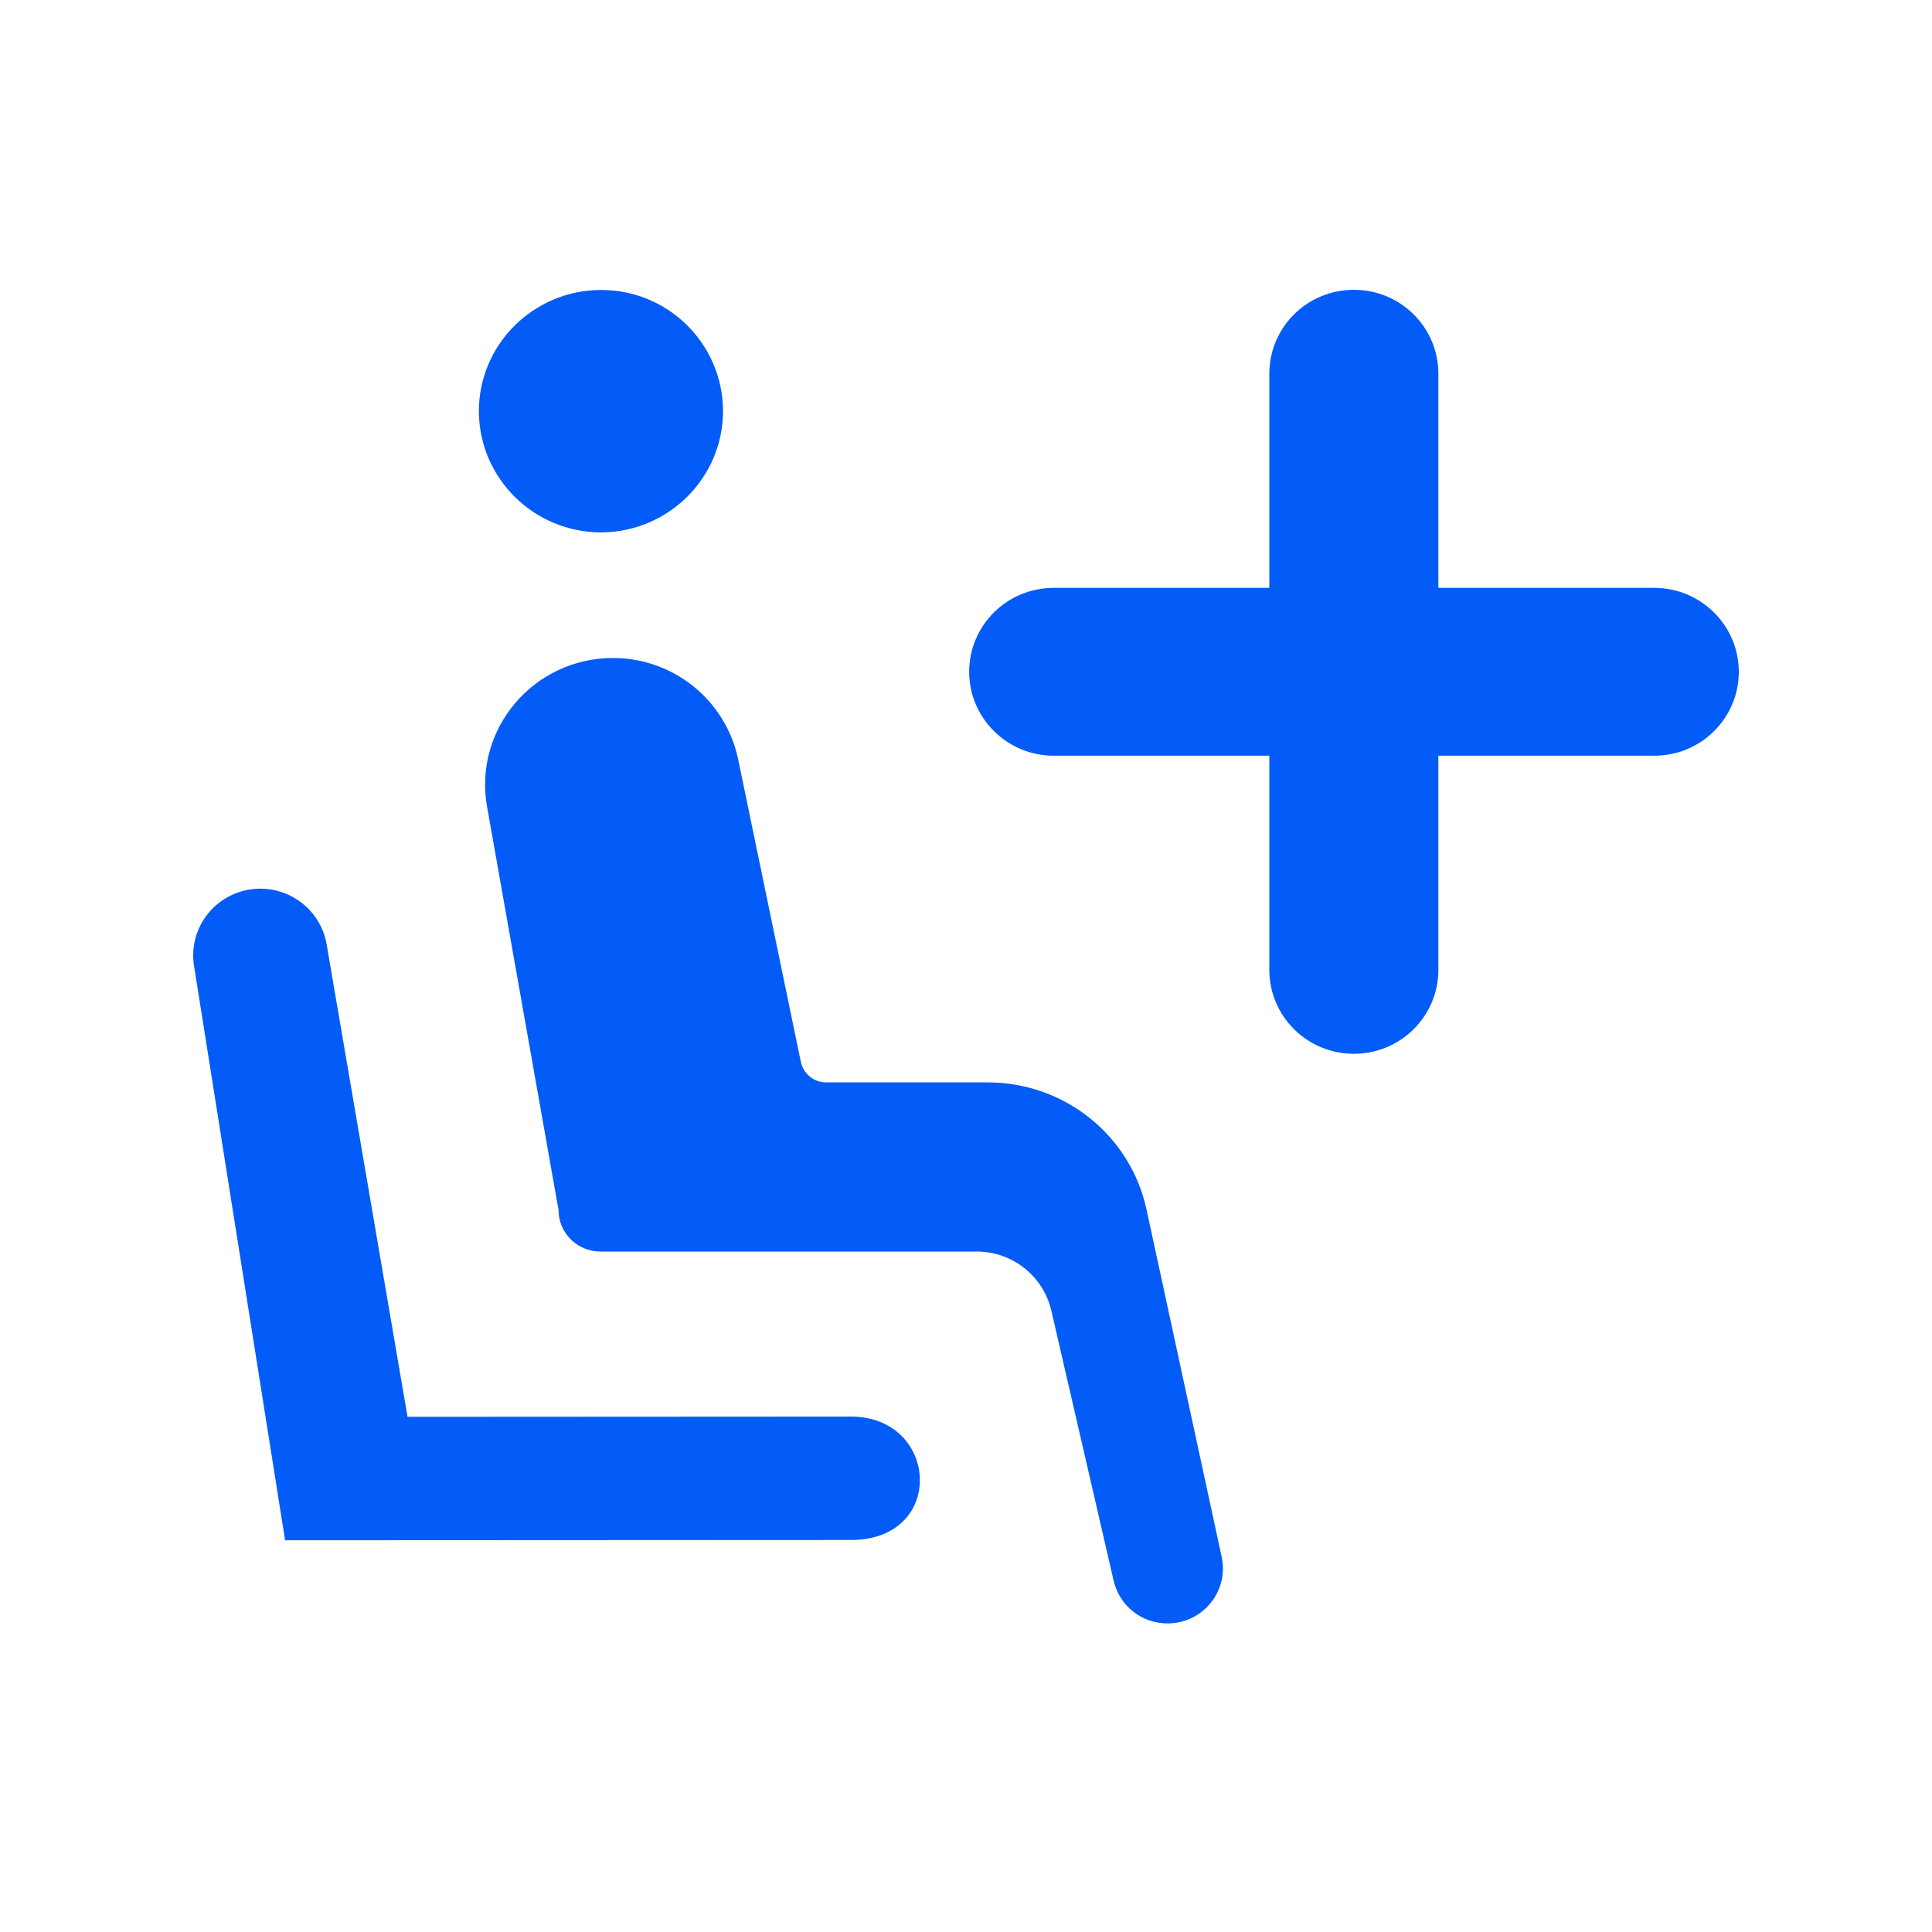
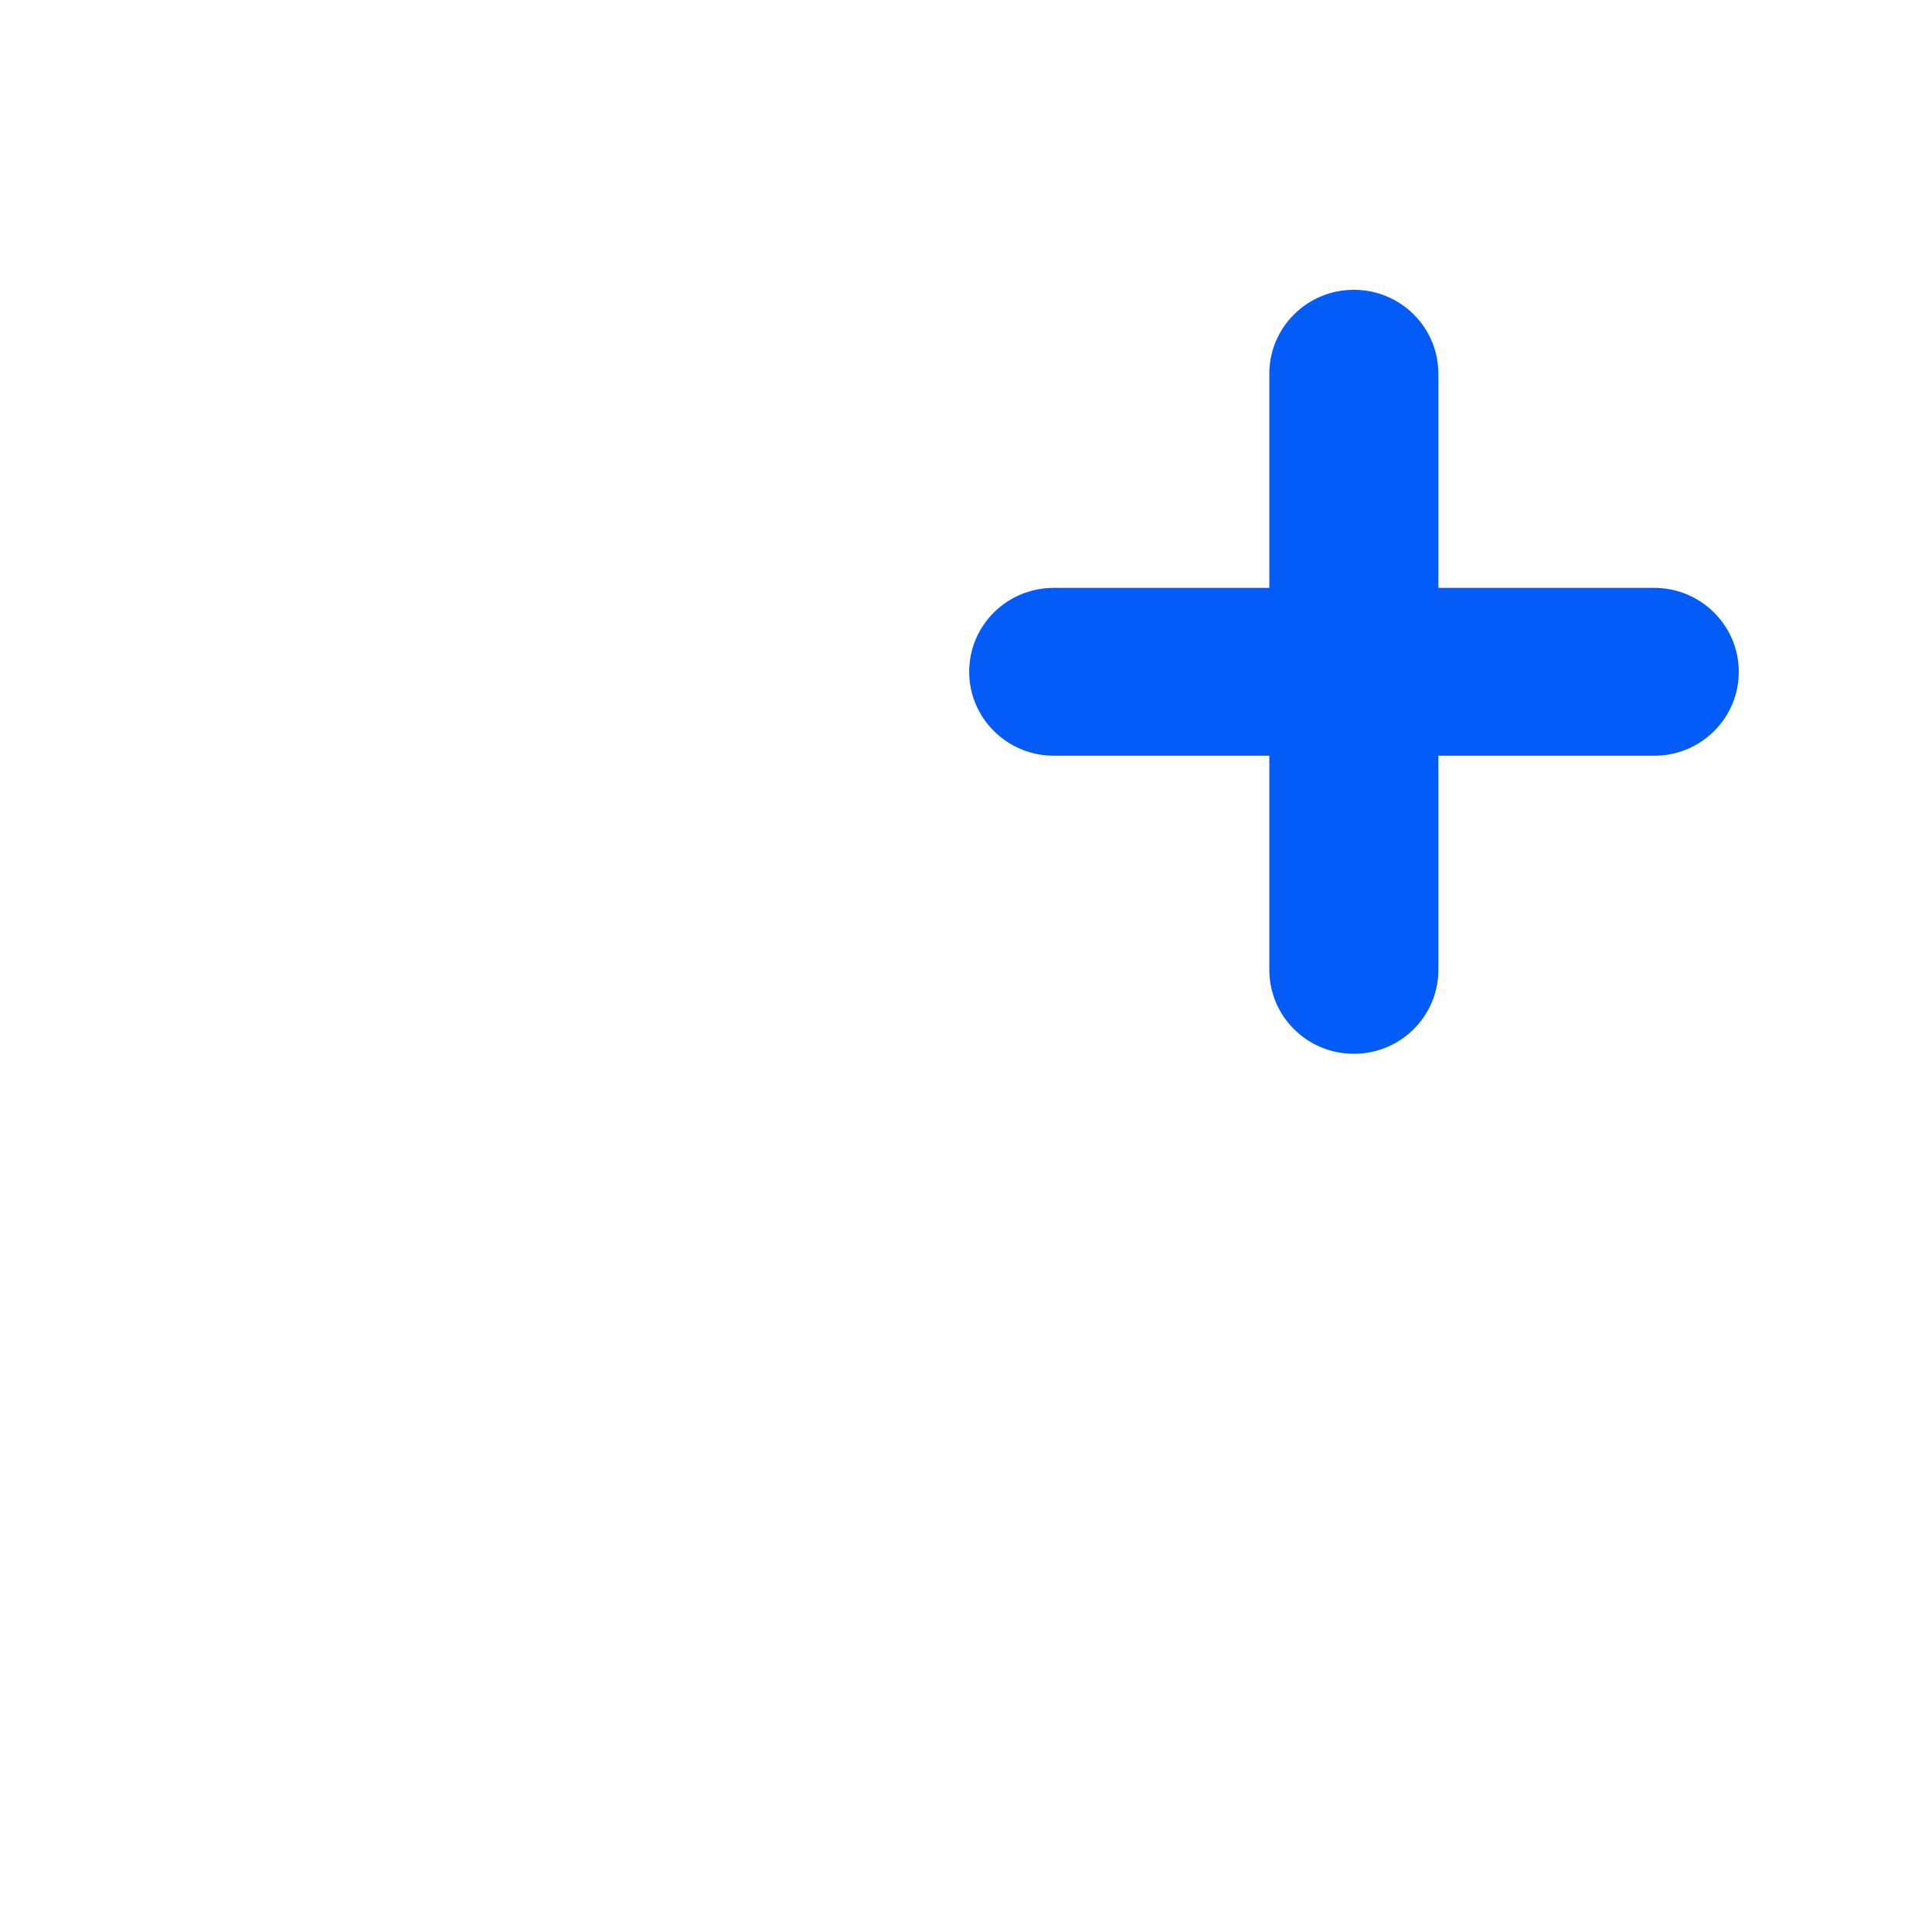
<svg xmlns="http://www.w3.org/2000/svg" width="50" height="50" viewBox="0 0 50 50" fill="none">
  <path d="M45 17.386C45 18.583 44.025 19.558 42.813 19.558H37.225V25.1C37.225 26.297 36.25 27.272 35.038 27.272C33.825 27.272 32.85 26.297 32.85 25.1V19.558H27.27C26.064 19.558 25.082 18.583 25.082 17.386C25.082 16.189 26.057 15.214 27.27 15.214H32.85V9.672C32.85 8.475 33.825 7.5 35.038 7.5C36.25 7.5 37.225 8.475 37.225 9.672V15.214H42.813C44.018 15.214 45 16.189 45 17.386Z" fill="#035CF7" />
-   <path d="M8.455 24.448L10.547 36.667L22.02 36.661C24.303 36.661 24.499 39.855 22.02 39.855L7.378 39.862L5.021 24.992C4.872 24.037 5.536 23.15 6.497 23.015C7.432 22.887 8.299 23.52 8.455 24.448Z" fill="#035CF7" />
-   <path d="M15.695 7.507C13.954 7.433 12.478 8.771 12.396 10.499C12.322 12.228 13.67 13.694 15.41 13.775C17.151 13.848 18.627 12.51 18.709 10.782C18.783 9.047 17.435 7.581 15.695 7.507Z" fill="#035CF7" />
-   <path d="M30.215 42.014C31.13 42.014 31.807 41.18 31.617 40.292L29.673 31.307C29.26 29.384 27.547 28.012 25.562 28.012H21.377C21.065 28.012 20.794 27.79 20.727 27.487L19.101 19.639C18.776 18.119 17.428 17.029 15.864 17.029C13.805 17.029 12.247 18.872 12.606 20.883L14.455 31.314C14.455 31.913 14.943 32.39 15.539 32.39H25.278C26.199 32.39 26.998 33.022 27.208 33.917L28.82 40.904C28.969 41.557 29.545 42.014 30.215 42.014Z" fill="#035CF7" />
</svg>